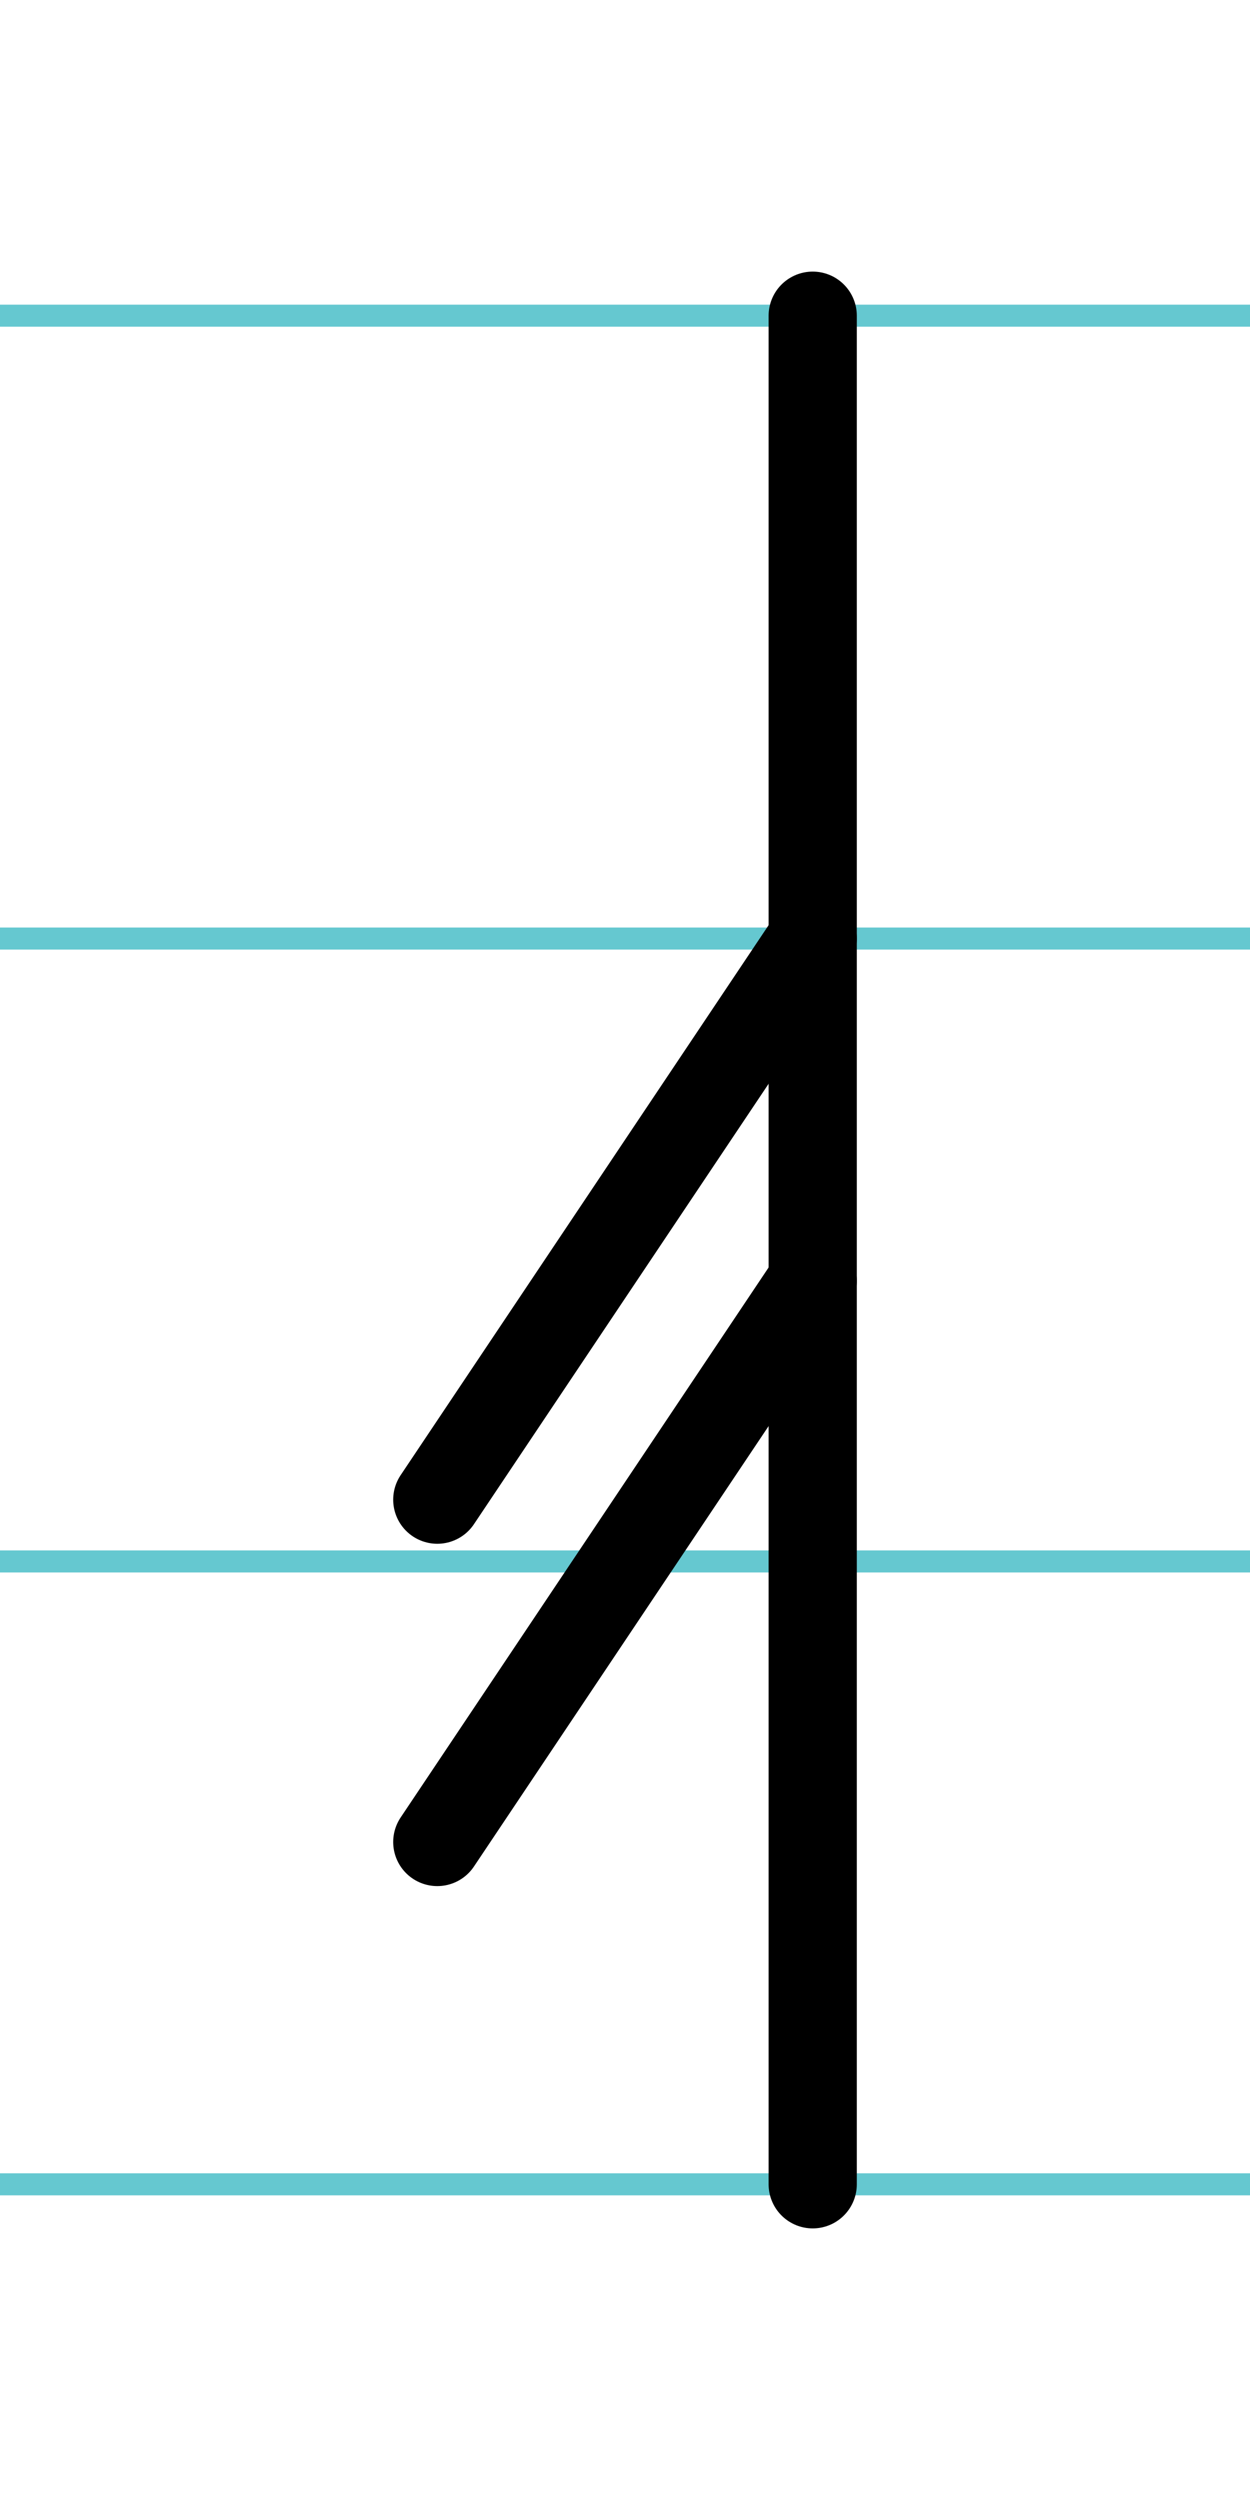
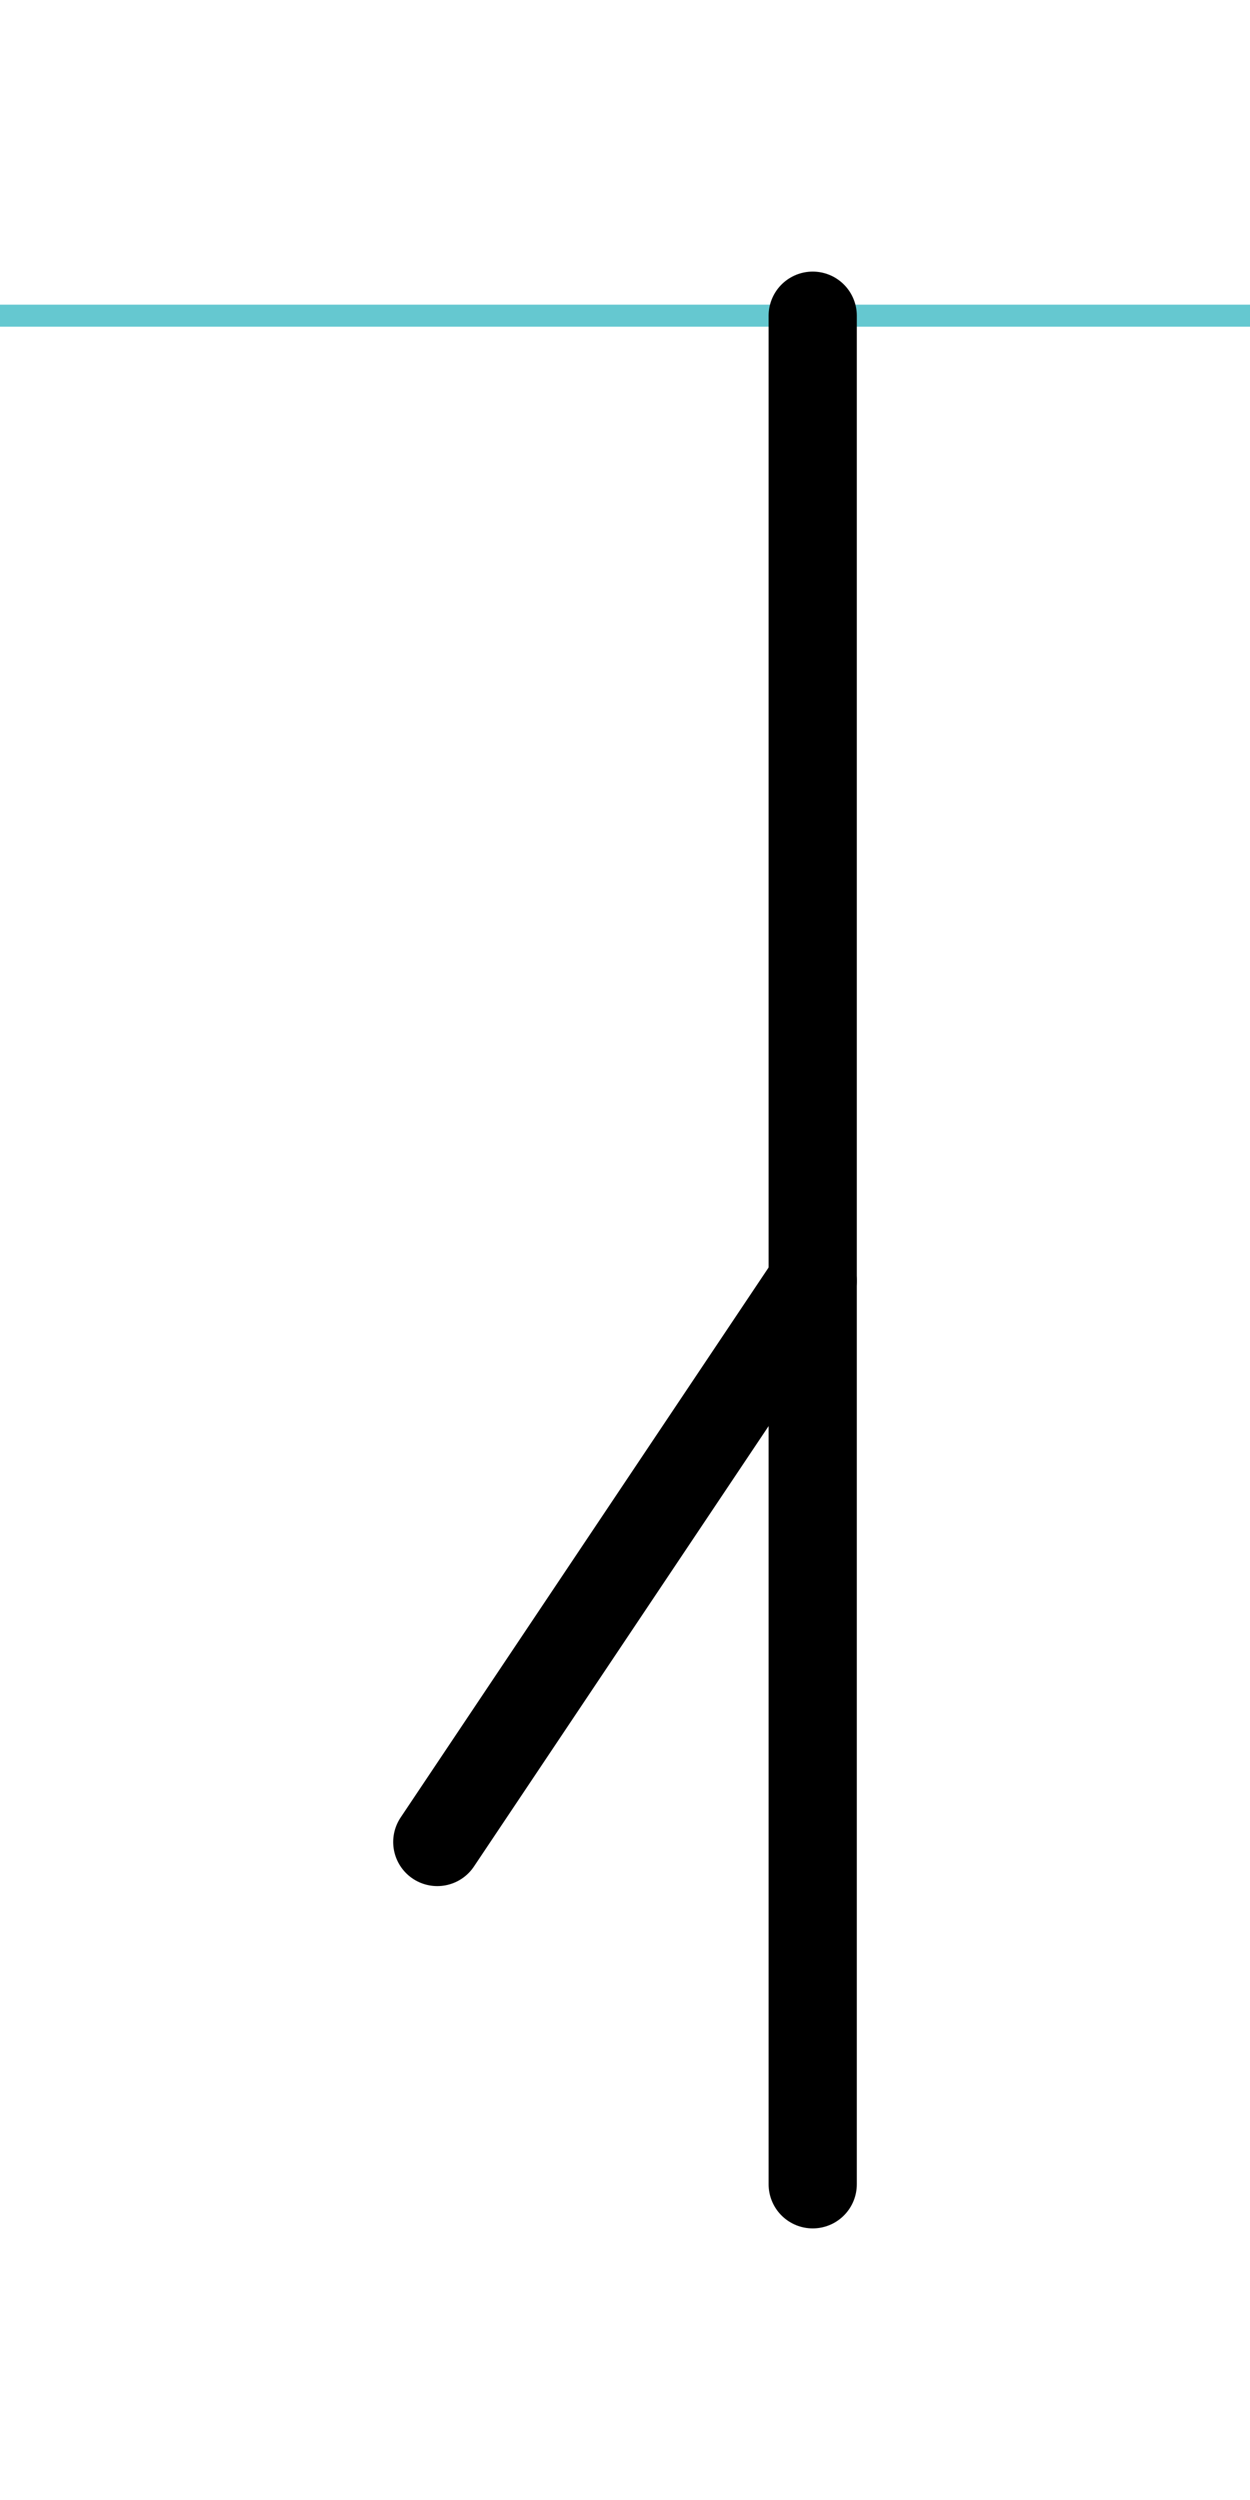
<svg xmlns="http://www.w3.org/2000/svg" width="20mm" height="40mm" viewBox="0 0 56.693 113.386">
  <g id="a" data-name="Ebene_1">
    <line x1="-1134.789" y1="14.318" x2="506.559" y2="14.318" fill="none" stroke="#65c8d0" stroke-miterlimit="10" />
-     <line x1="-1134.789" y1="42.568" x2="506.559" y2="42.568" fill="none" stroke="#65c8d0" stroke-miterlimit="10" />
-     <line x1="-1134.789" y1="70.818" x2="506.559" y2="70.818" fill="none" stroke="#65c8d0" stroke-miterlimit="10" />
-     <line x1="-1134.789" y1="99.068" x2="506.559" y2="99.068" fill="none" stroke="#65c8d0" stroke-miterlimit="10" />
  </g>
  <g id="b" data-name="Ebene_2">
    <g>
      <line x1="36.86" y1="14.318" x2="36.86" y2="99.068" fill="none" stroke="#000" stroke-linecap="round" stroke-miterlimit="10" stroke-width="4" />
-       <line x1="19.833" y1="68.017" x2="36.86" y2="42.568" fill="none" stroke="#000" stroke-linecap="round" stroke-miterlimit="10" stroke-width="4" />
      <line x1="19.833" y1="83.543" x2="36.86" y2="58.093" fill="none" stroke="#000" stroke-linecap="round" stroke-miterlimit="10" stroke-width="4" />
    </g>
  </g>
</svg>